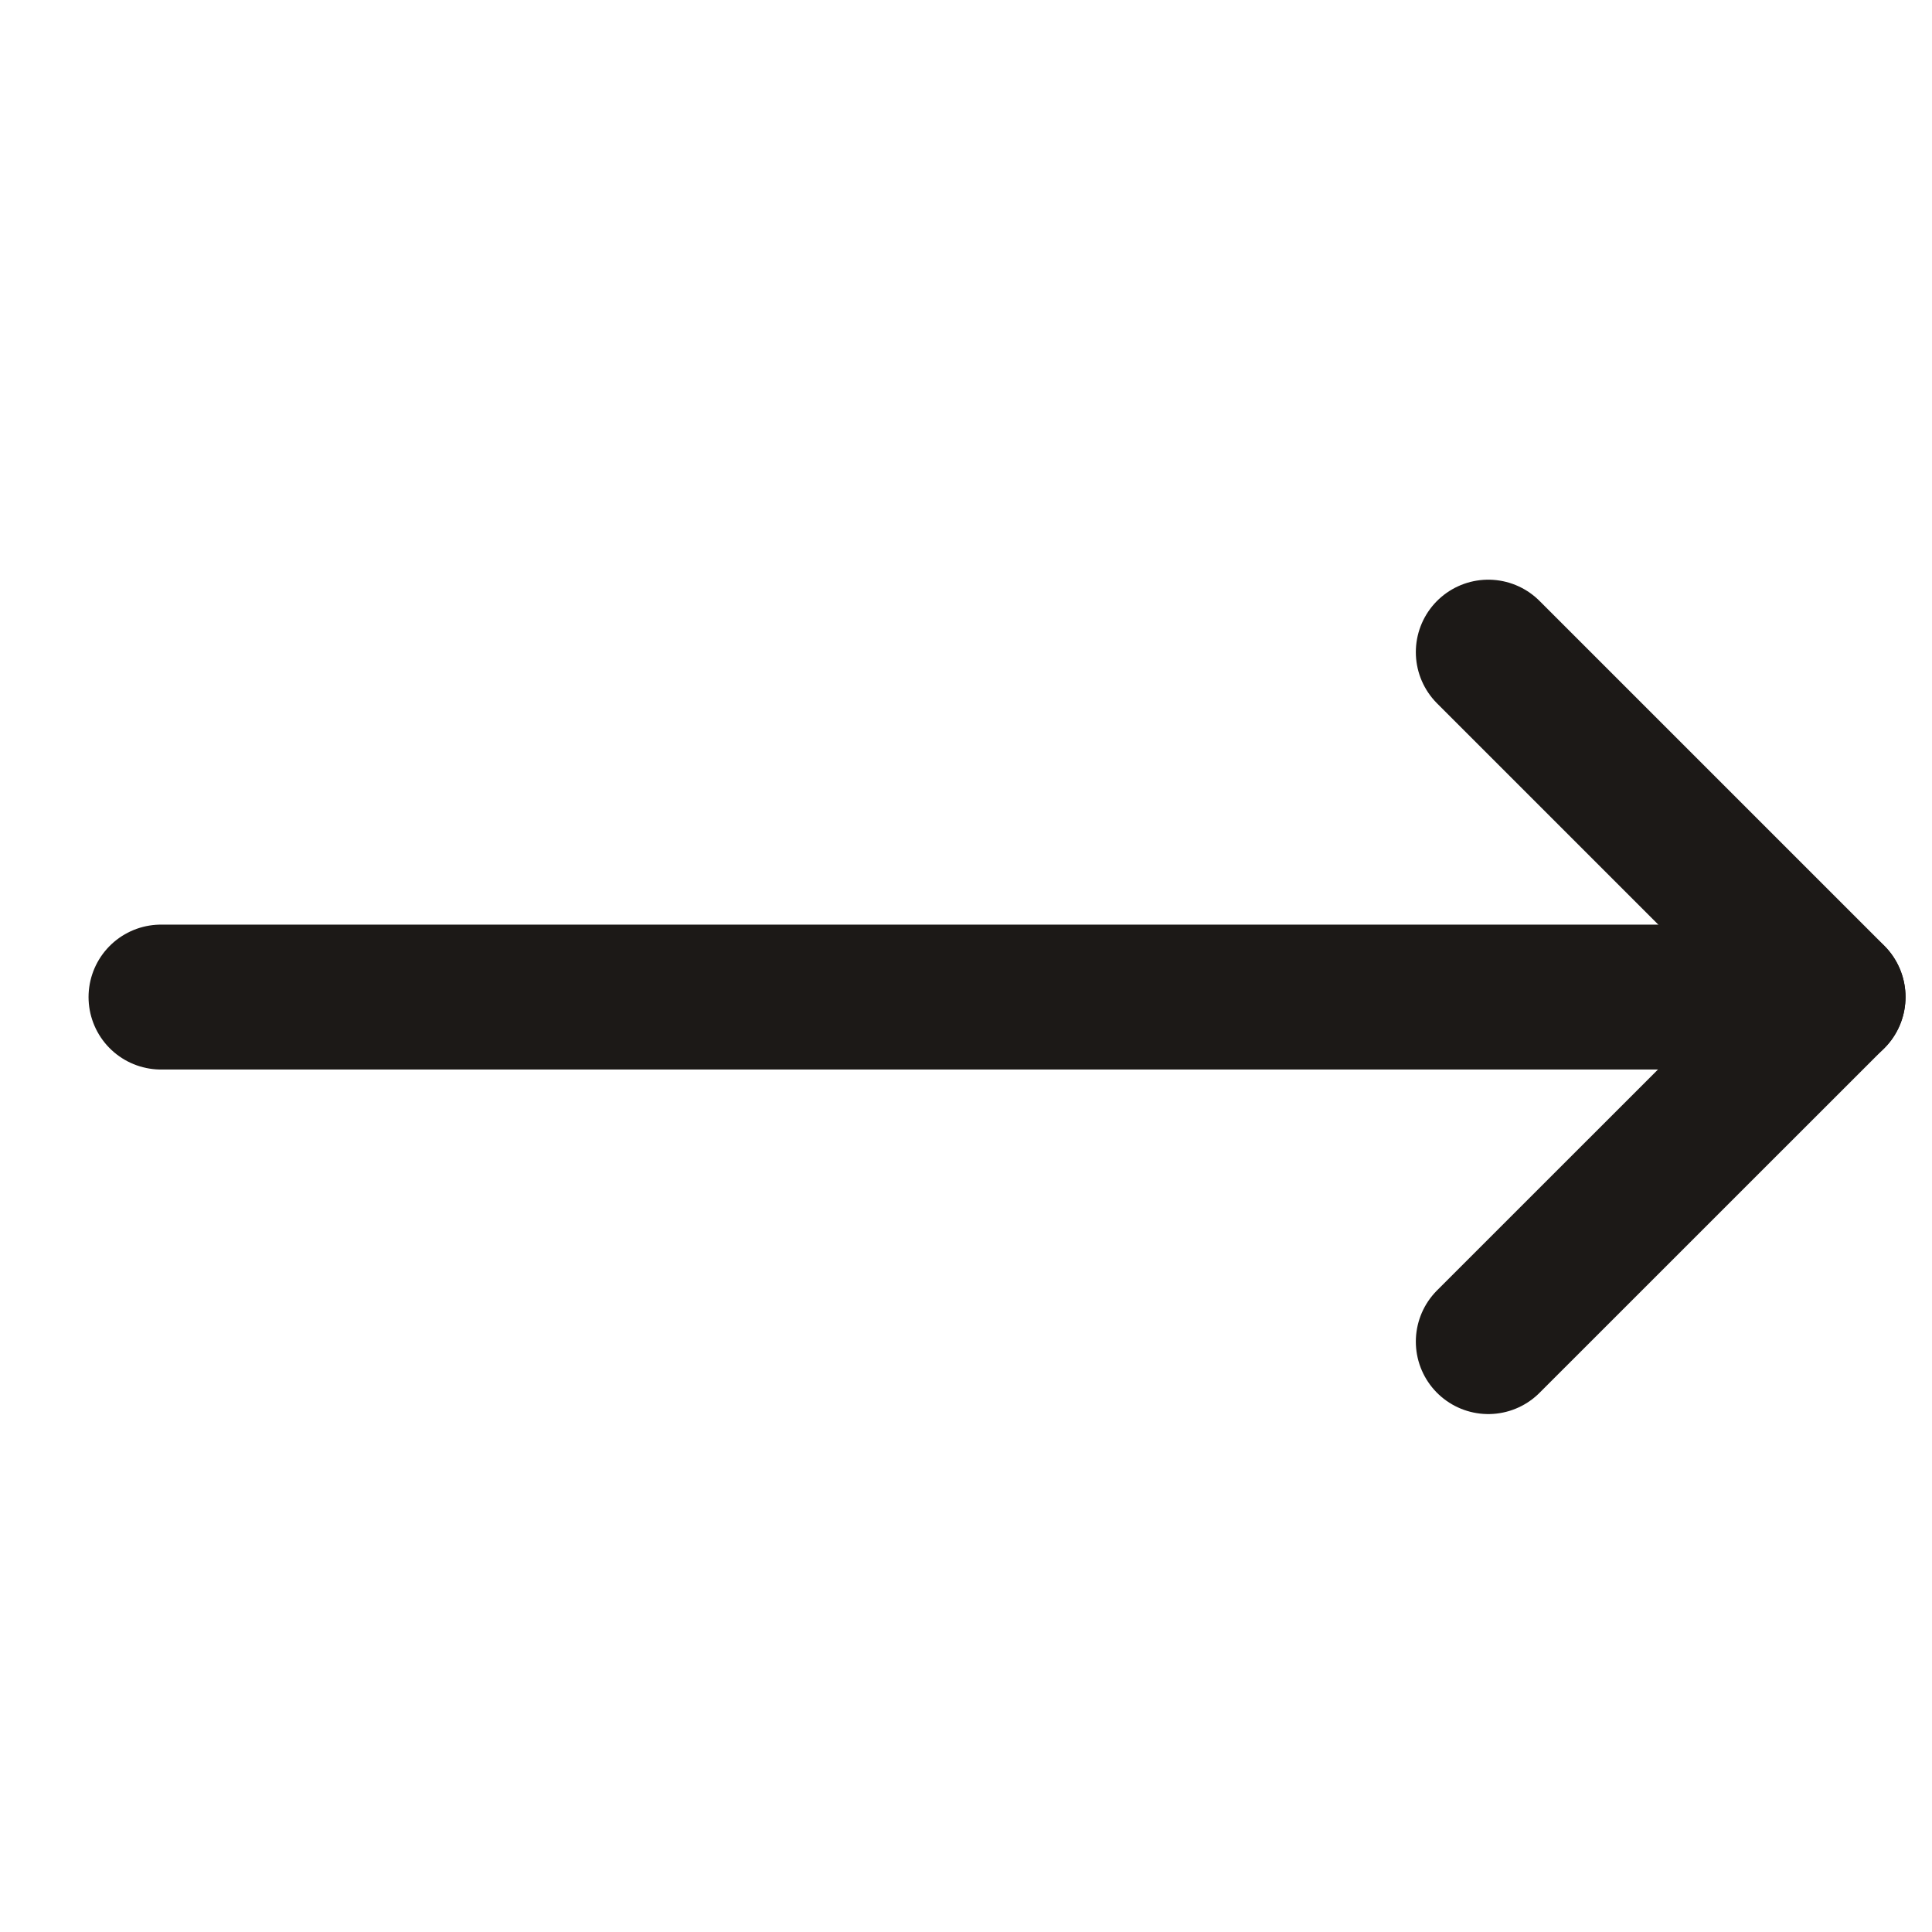
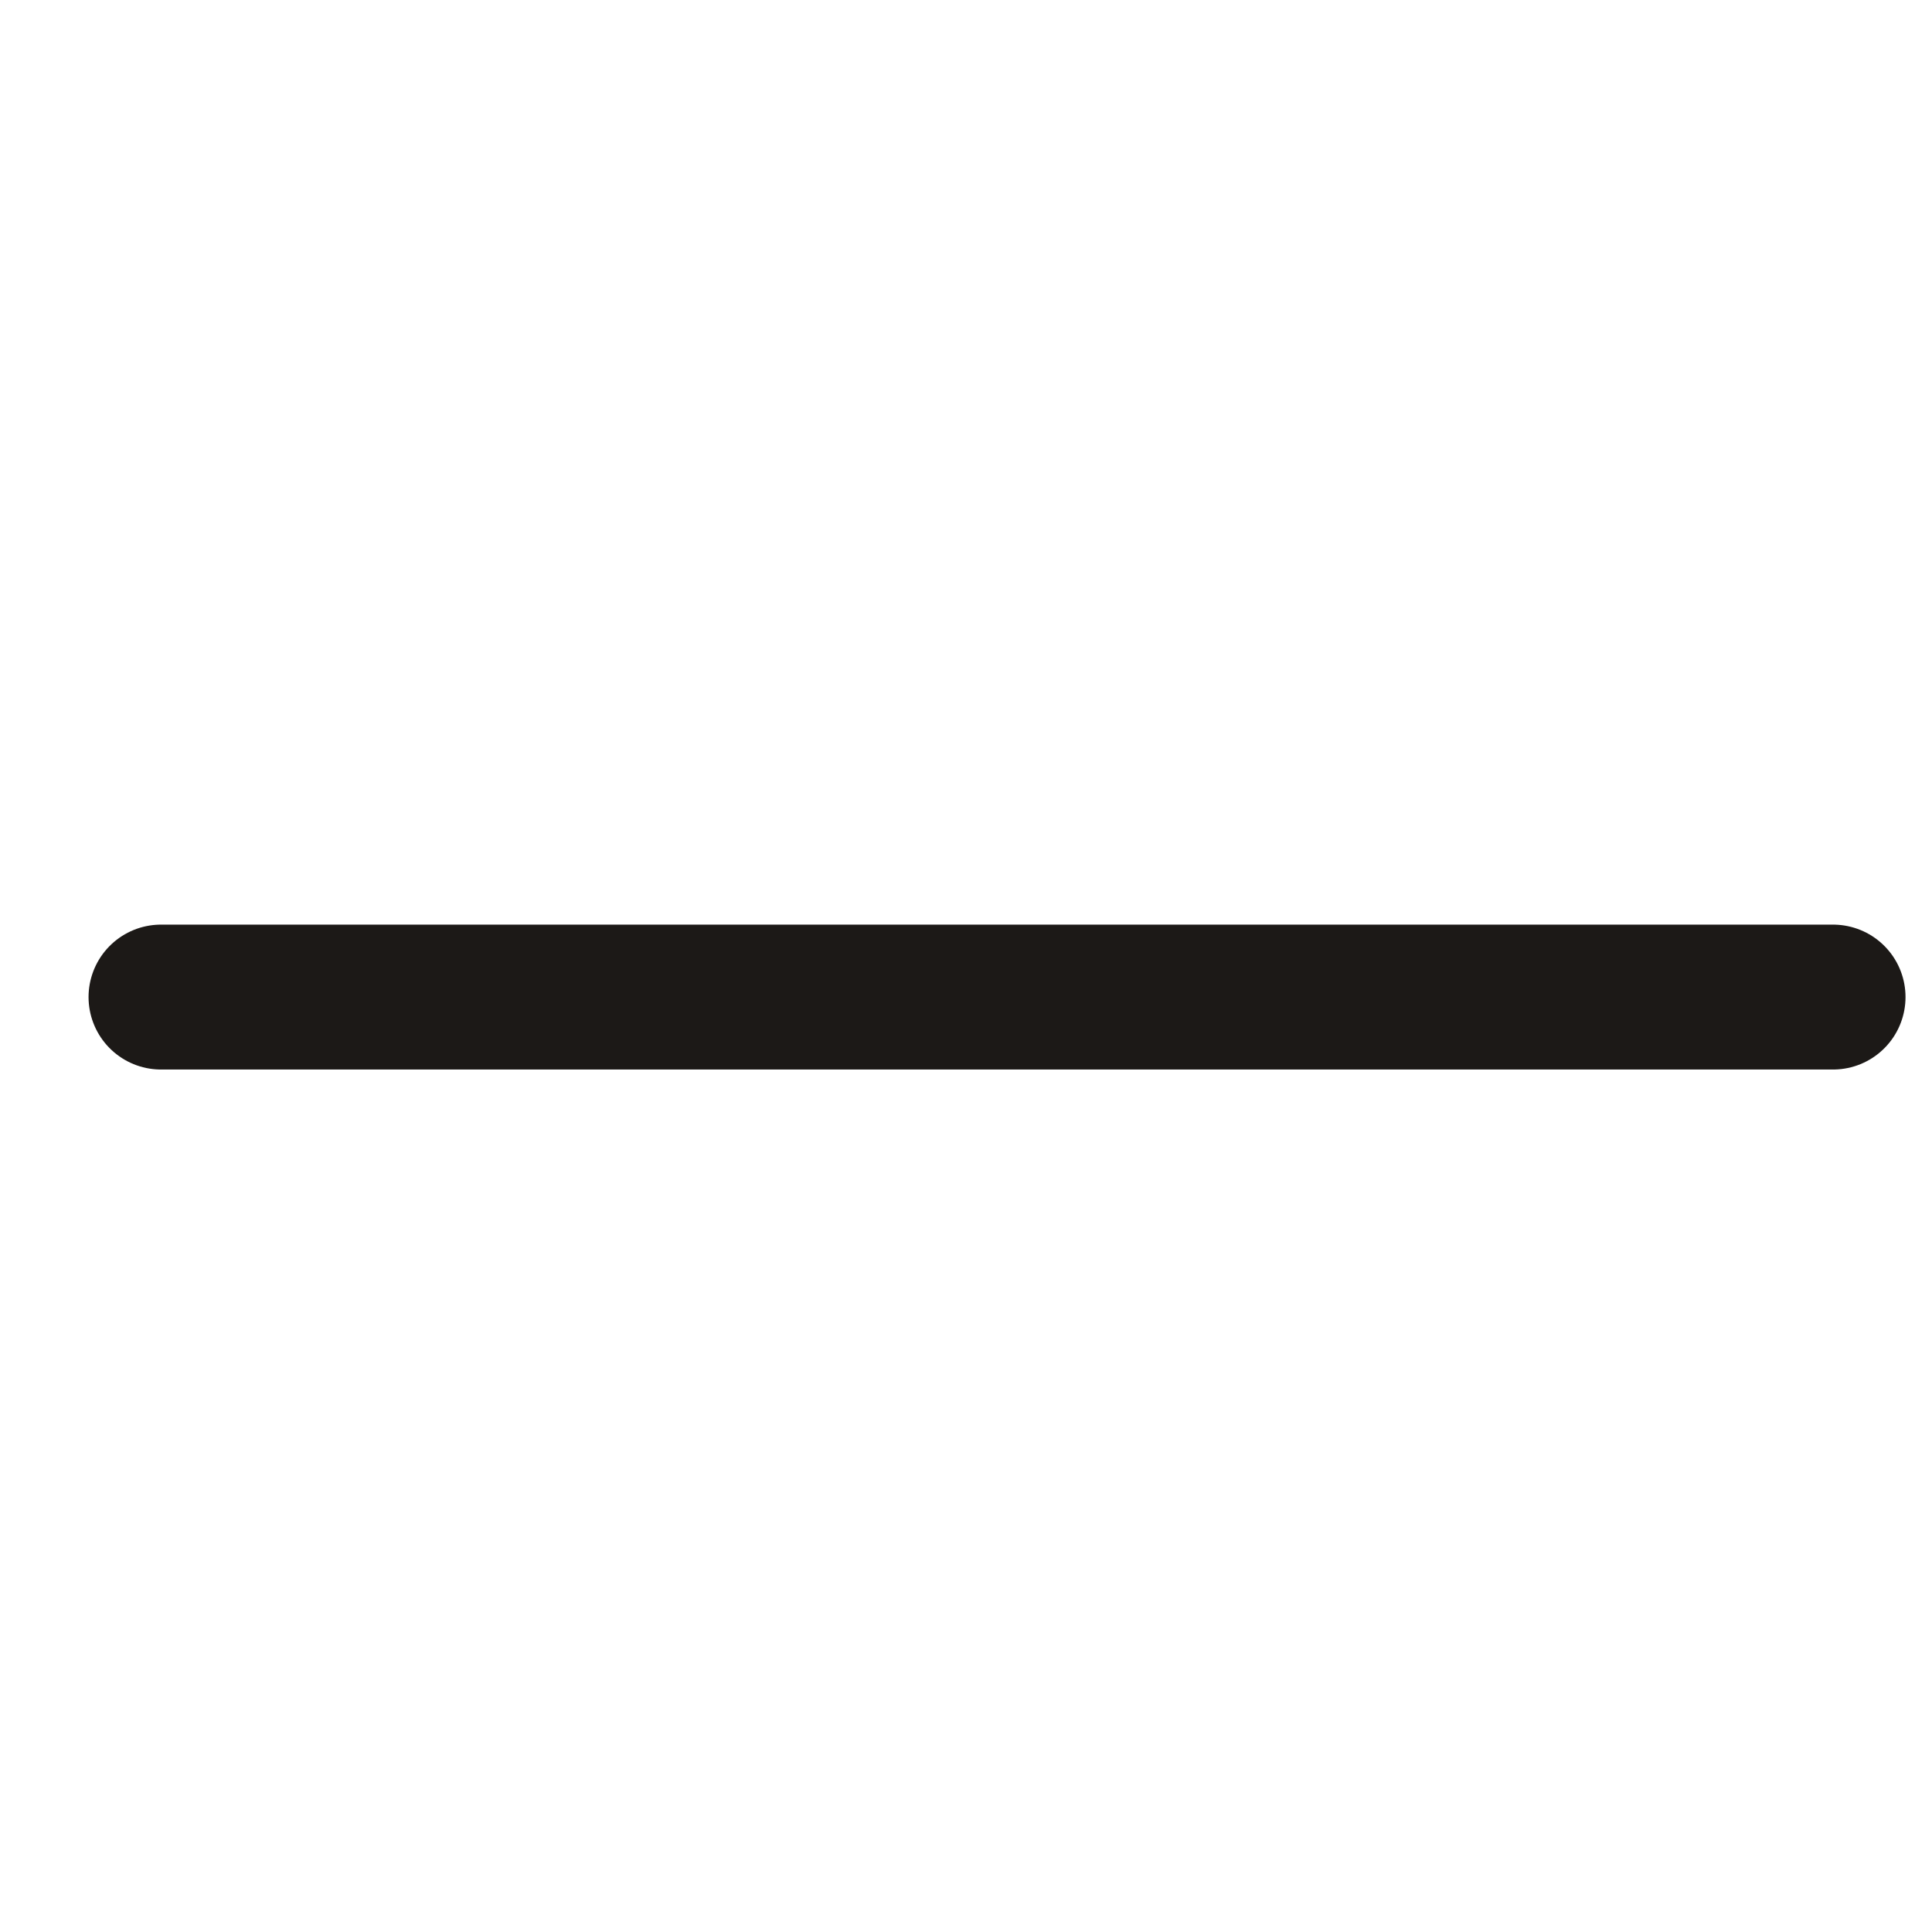
<svg xmlns="http://www.w3.org/2000/svg" width="24" height="24" viewBox="0 0 24 24" fill="none">
  <path d="M2 12.386L22.771 12.386" stroke="#1C1917" stroke-width="1.8" stroke-linecap="round" stroke-linejoin="round" />
-   <path d="M18.488 8.101L22.771 12.384L18.488 16.666" stroke="#1C1917" stroke-width="1.8" stroke-linecap="round" stroke-linejoin="round" />
</svg>